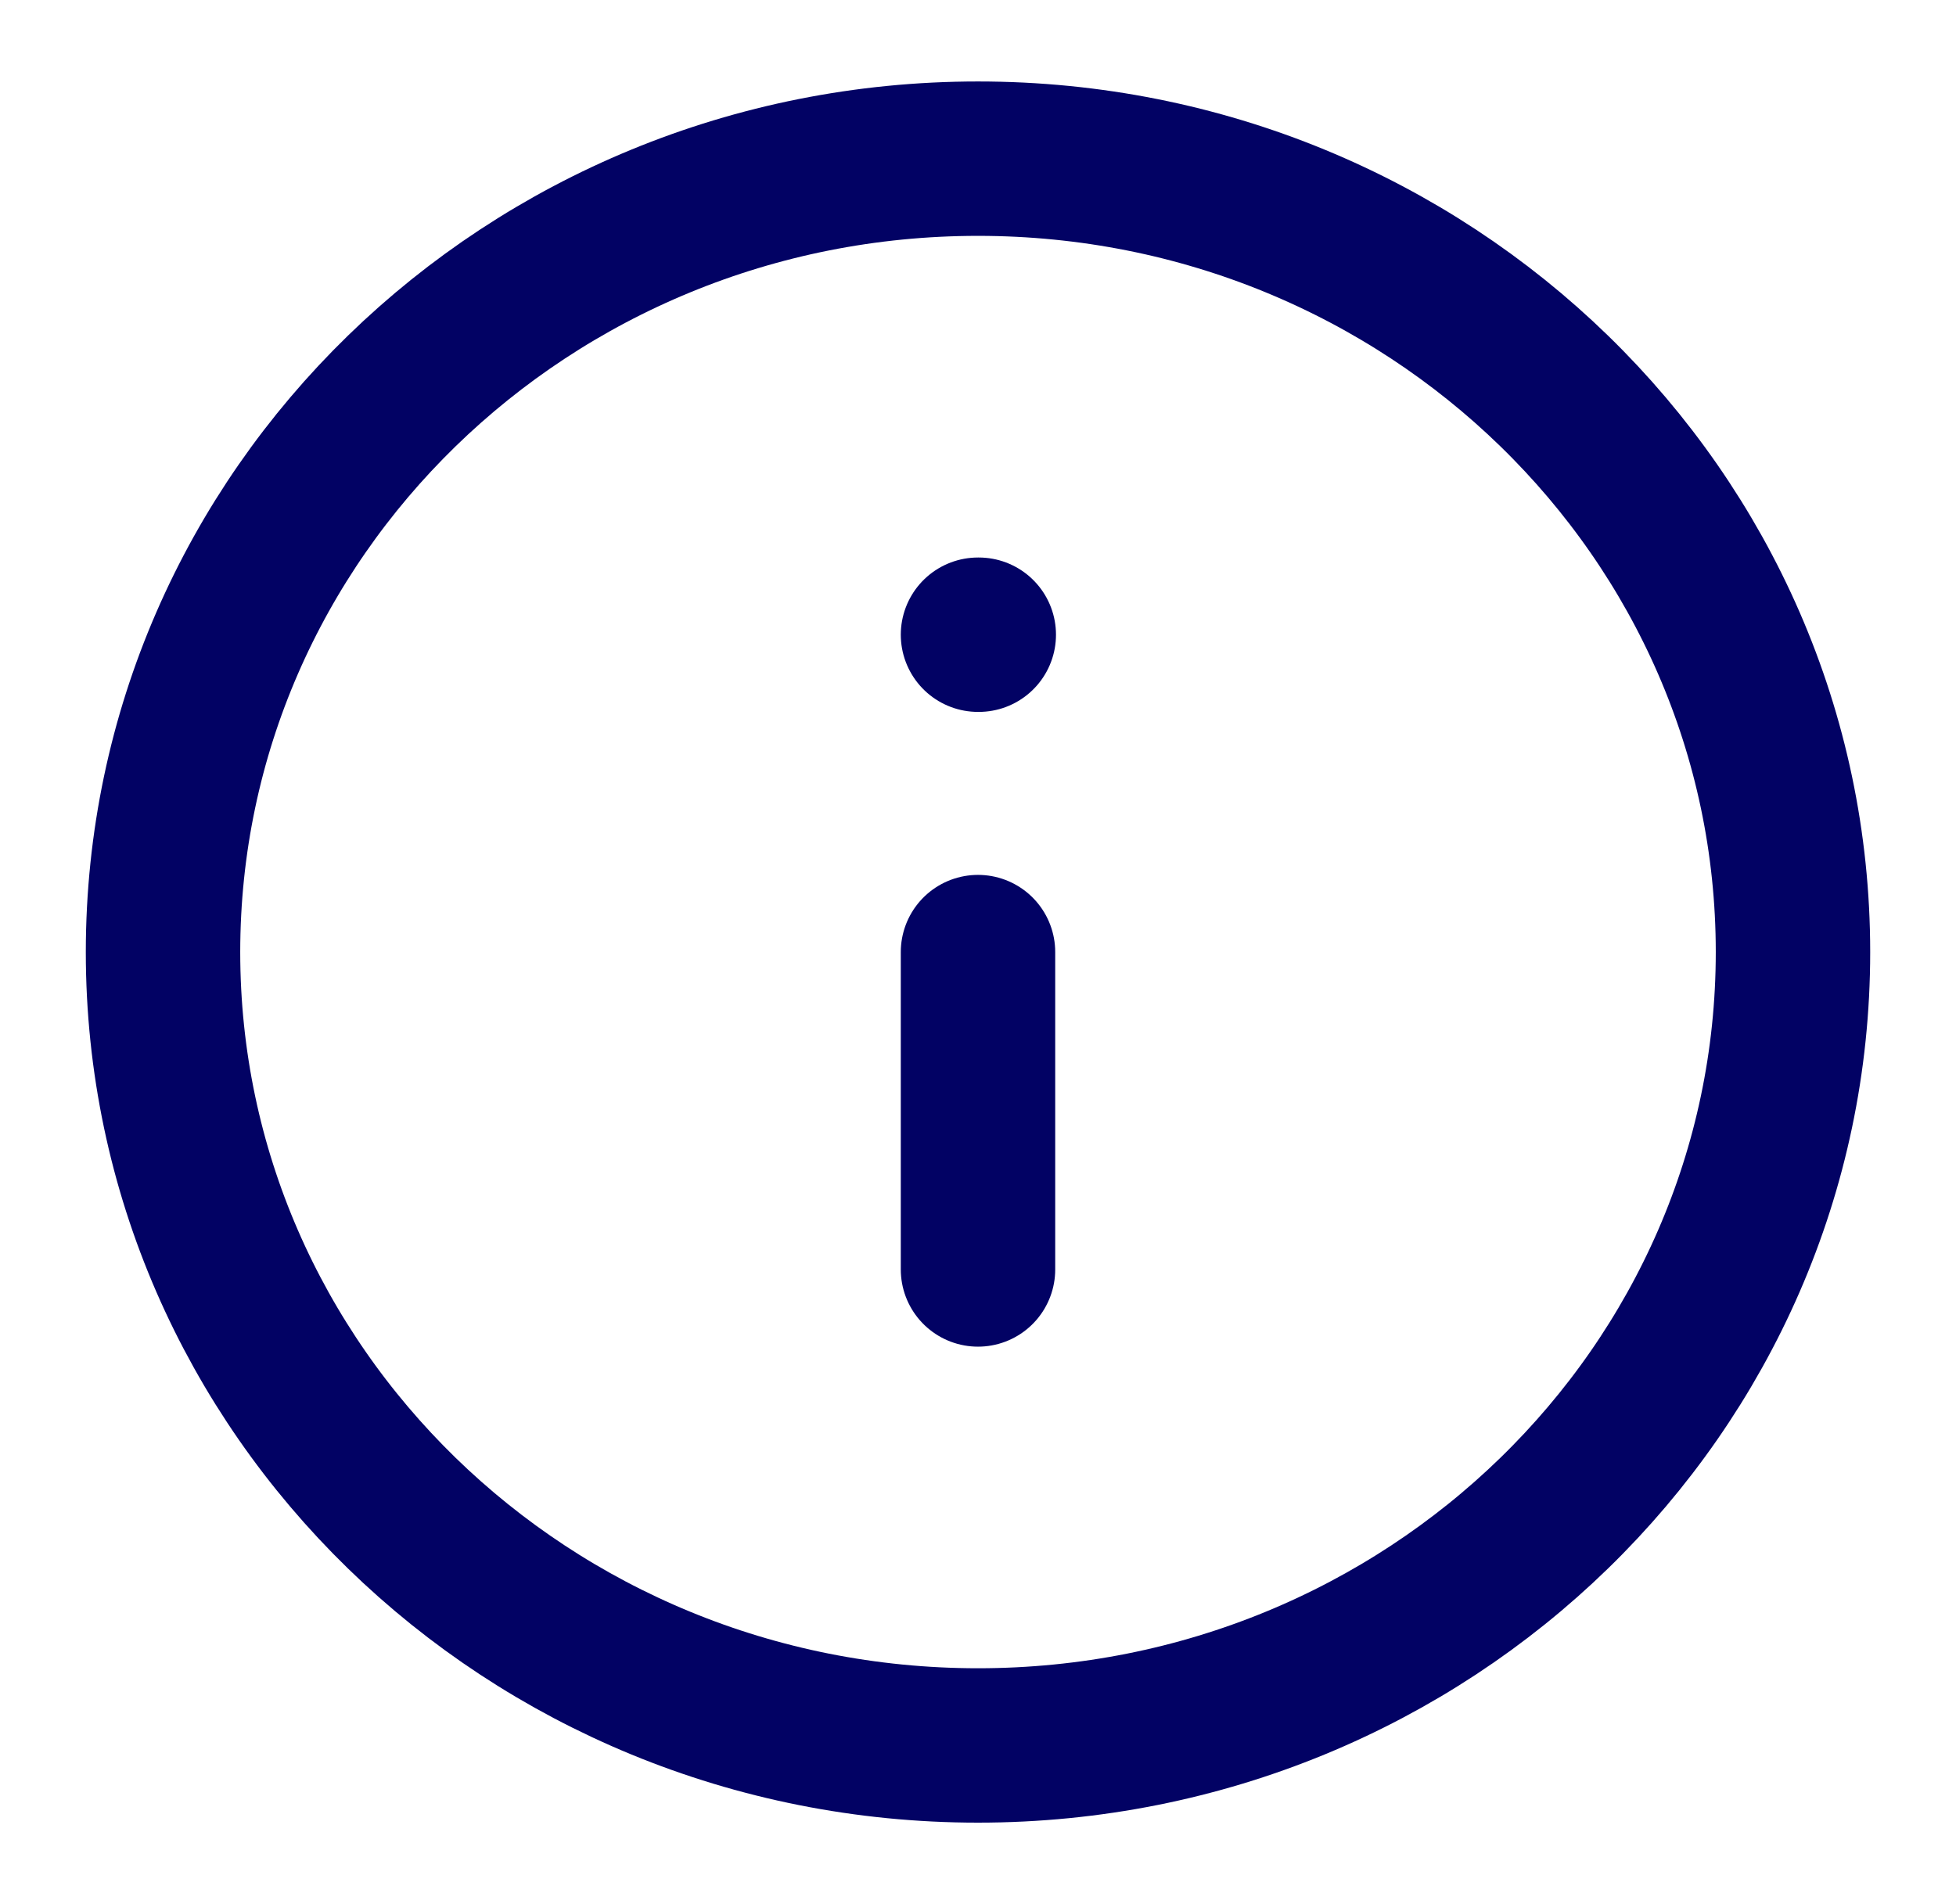
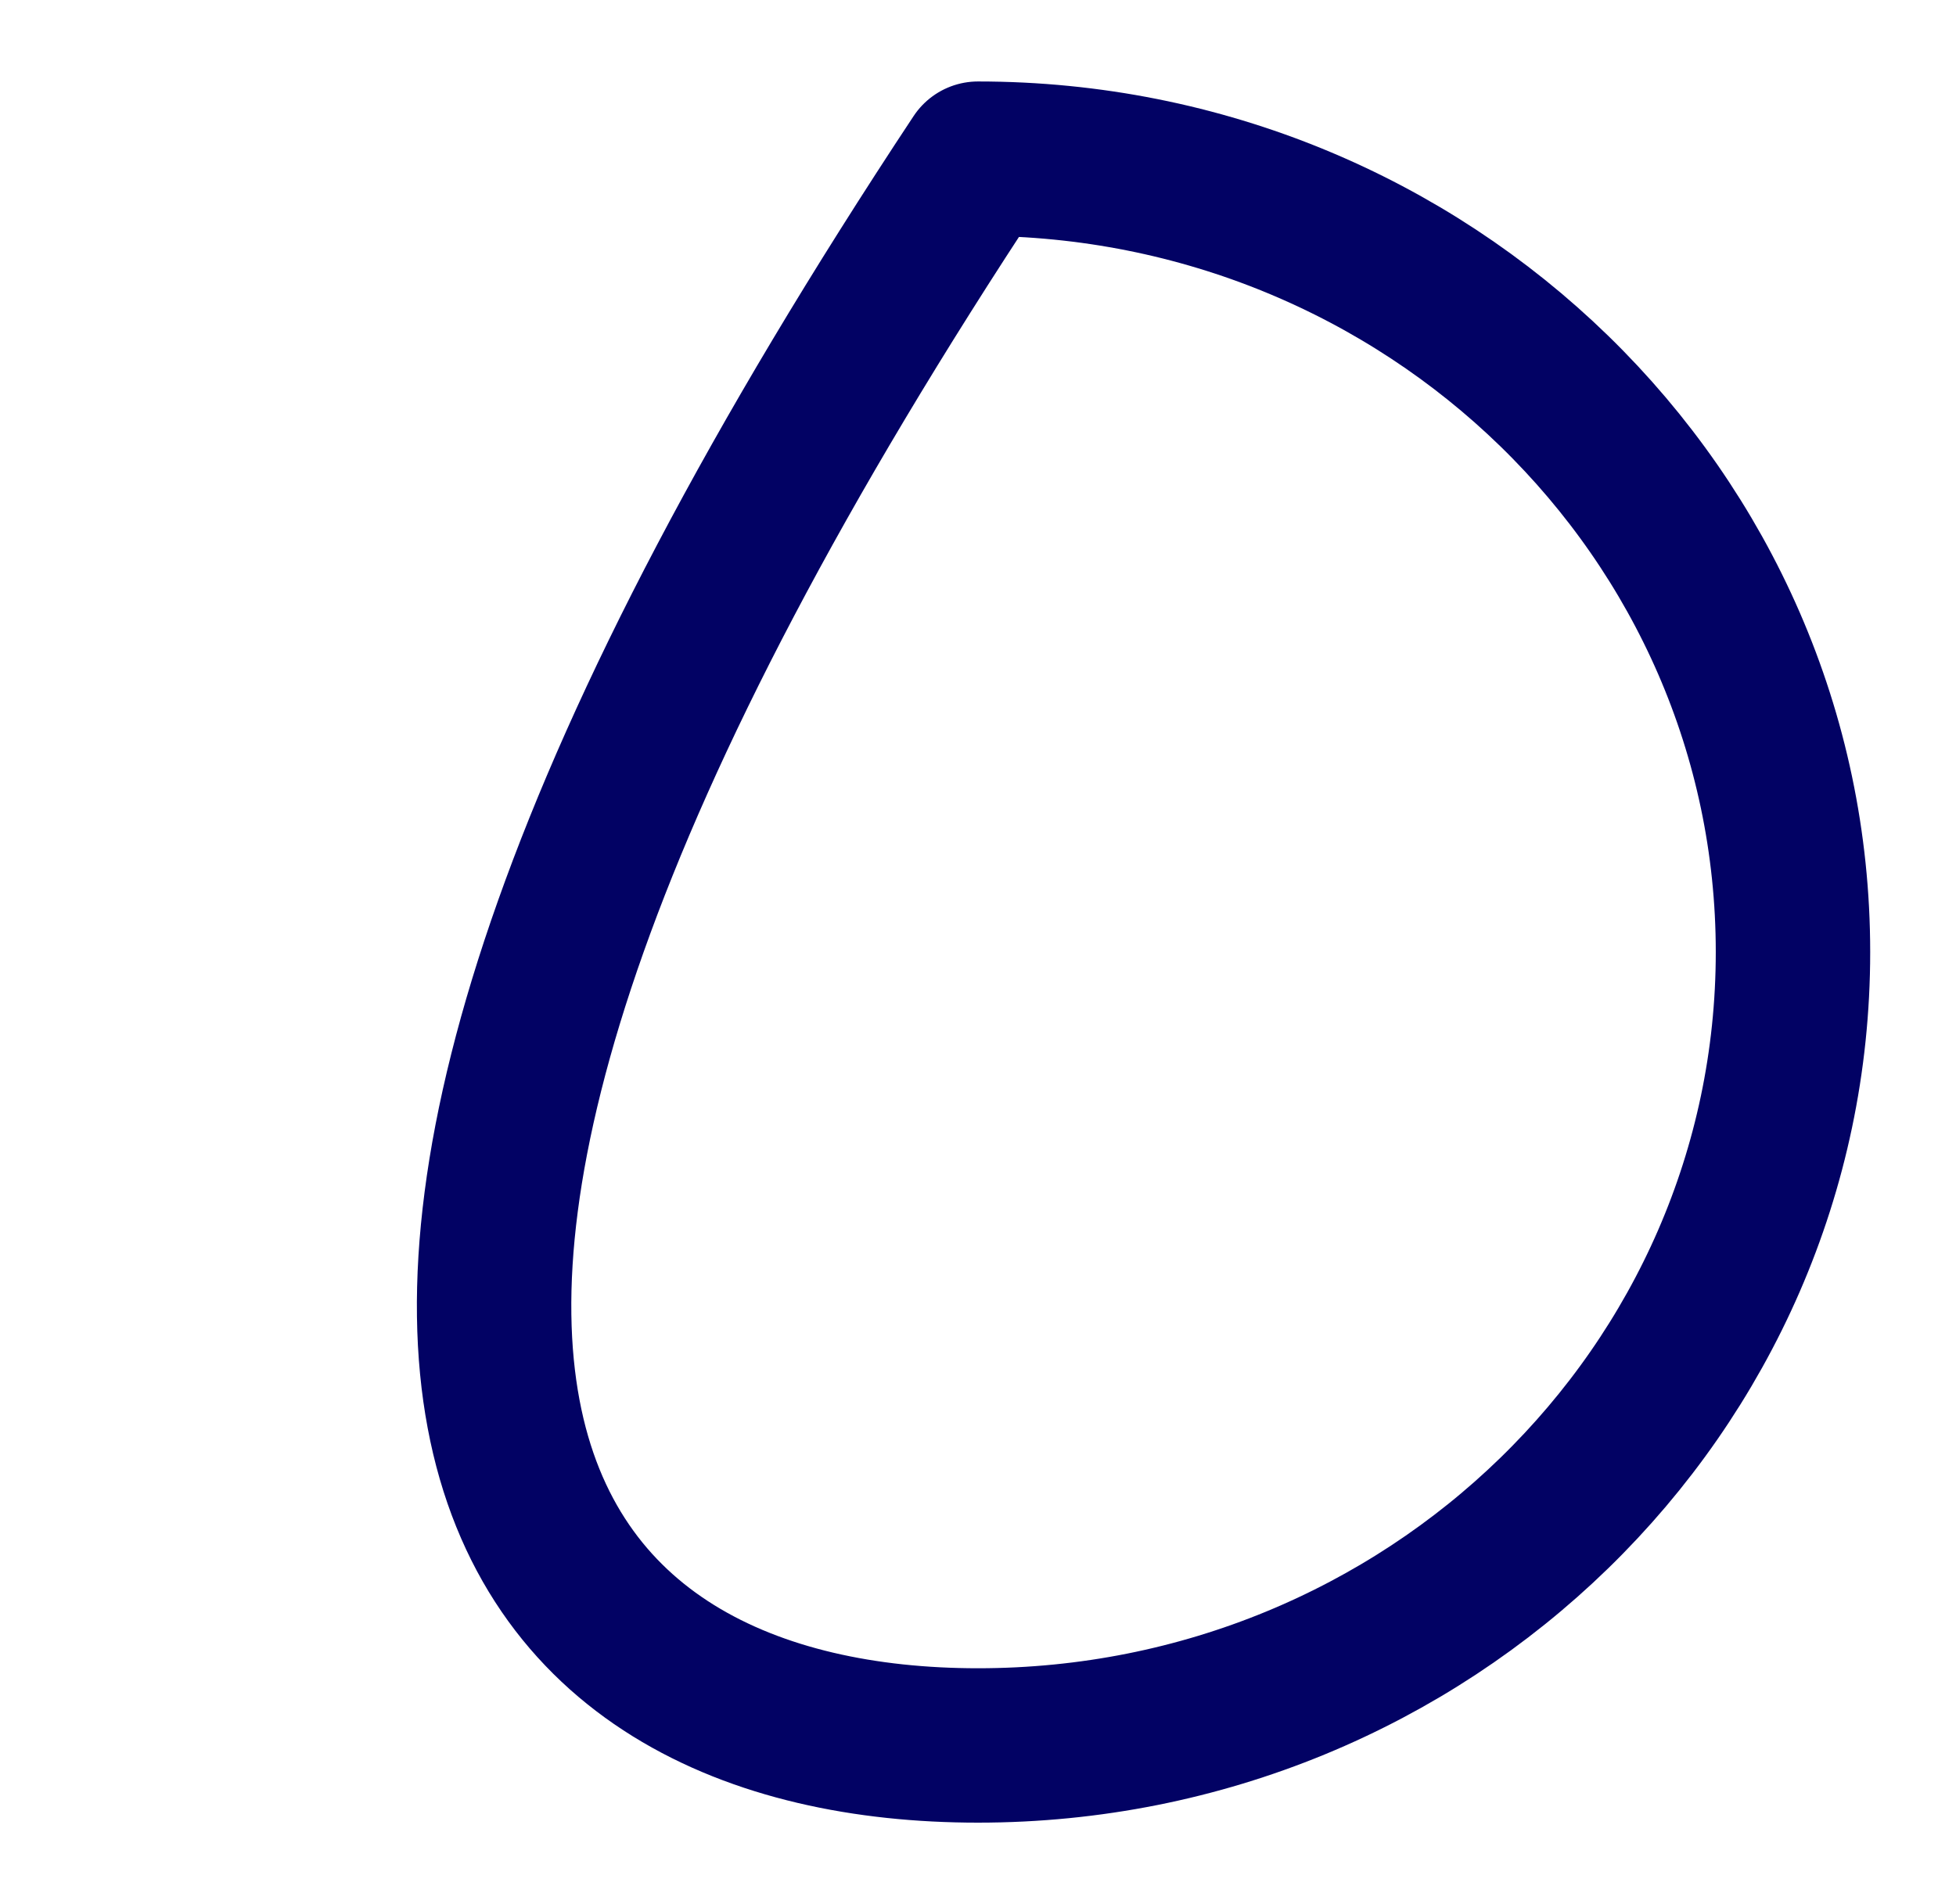
<svg xmlns="http://www.w3.org/2000/svg" width="38" height="37" viewBox="0 0 38 37" fill="none">
-   <path d="M19 33.916C27.744 33.916 34.833 27.014 34.833 18.5C34.833 9.985 27.744 3.083 19 3.083C10.255 3.083 3.167 9.985 3.167 18.5C3.167 27.014 10.255 33.916 19 33.916Z" stroke="#020264" stroke-width="3" stroke-linecap="round" stroke-linejoin="round" />
-   <path d="M19 24.667V18.5" stroke="#020264" stroke-width="3" stroke-linecap="round" stroke-linejoin="round" />
-   <path d="M19 12.333H19.015" stroke="#020264" stroke-width="3" stroke-linecap="round" stroke-linejoin="round" />
+   <path d="M19 33.916C27.744 33.916 34.833 27.014 34.833 18.5C34.833 9.985 27.744 3.083 19 3.083C3.167 27.014 10.255 33.916 19 33.916Z" stroke="#020264" stroke-width="3" stroke-linecap="round" stroke-linejoin="round" />
</svg>